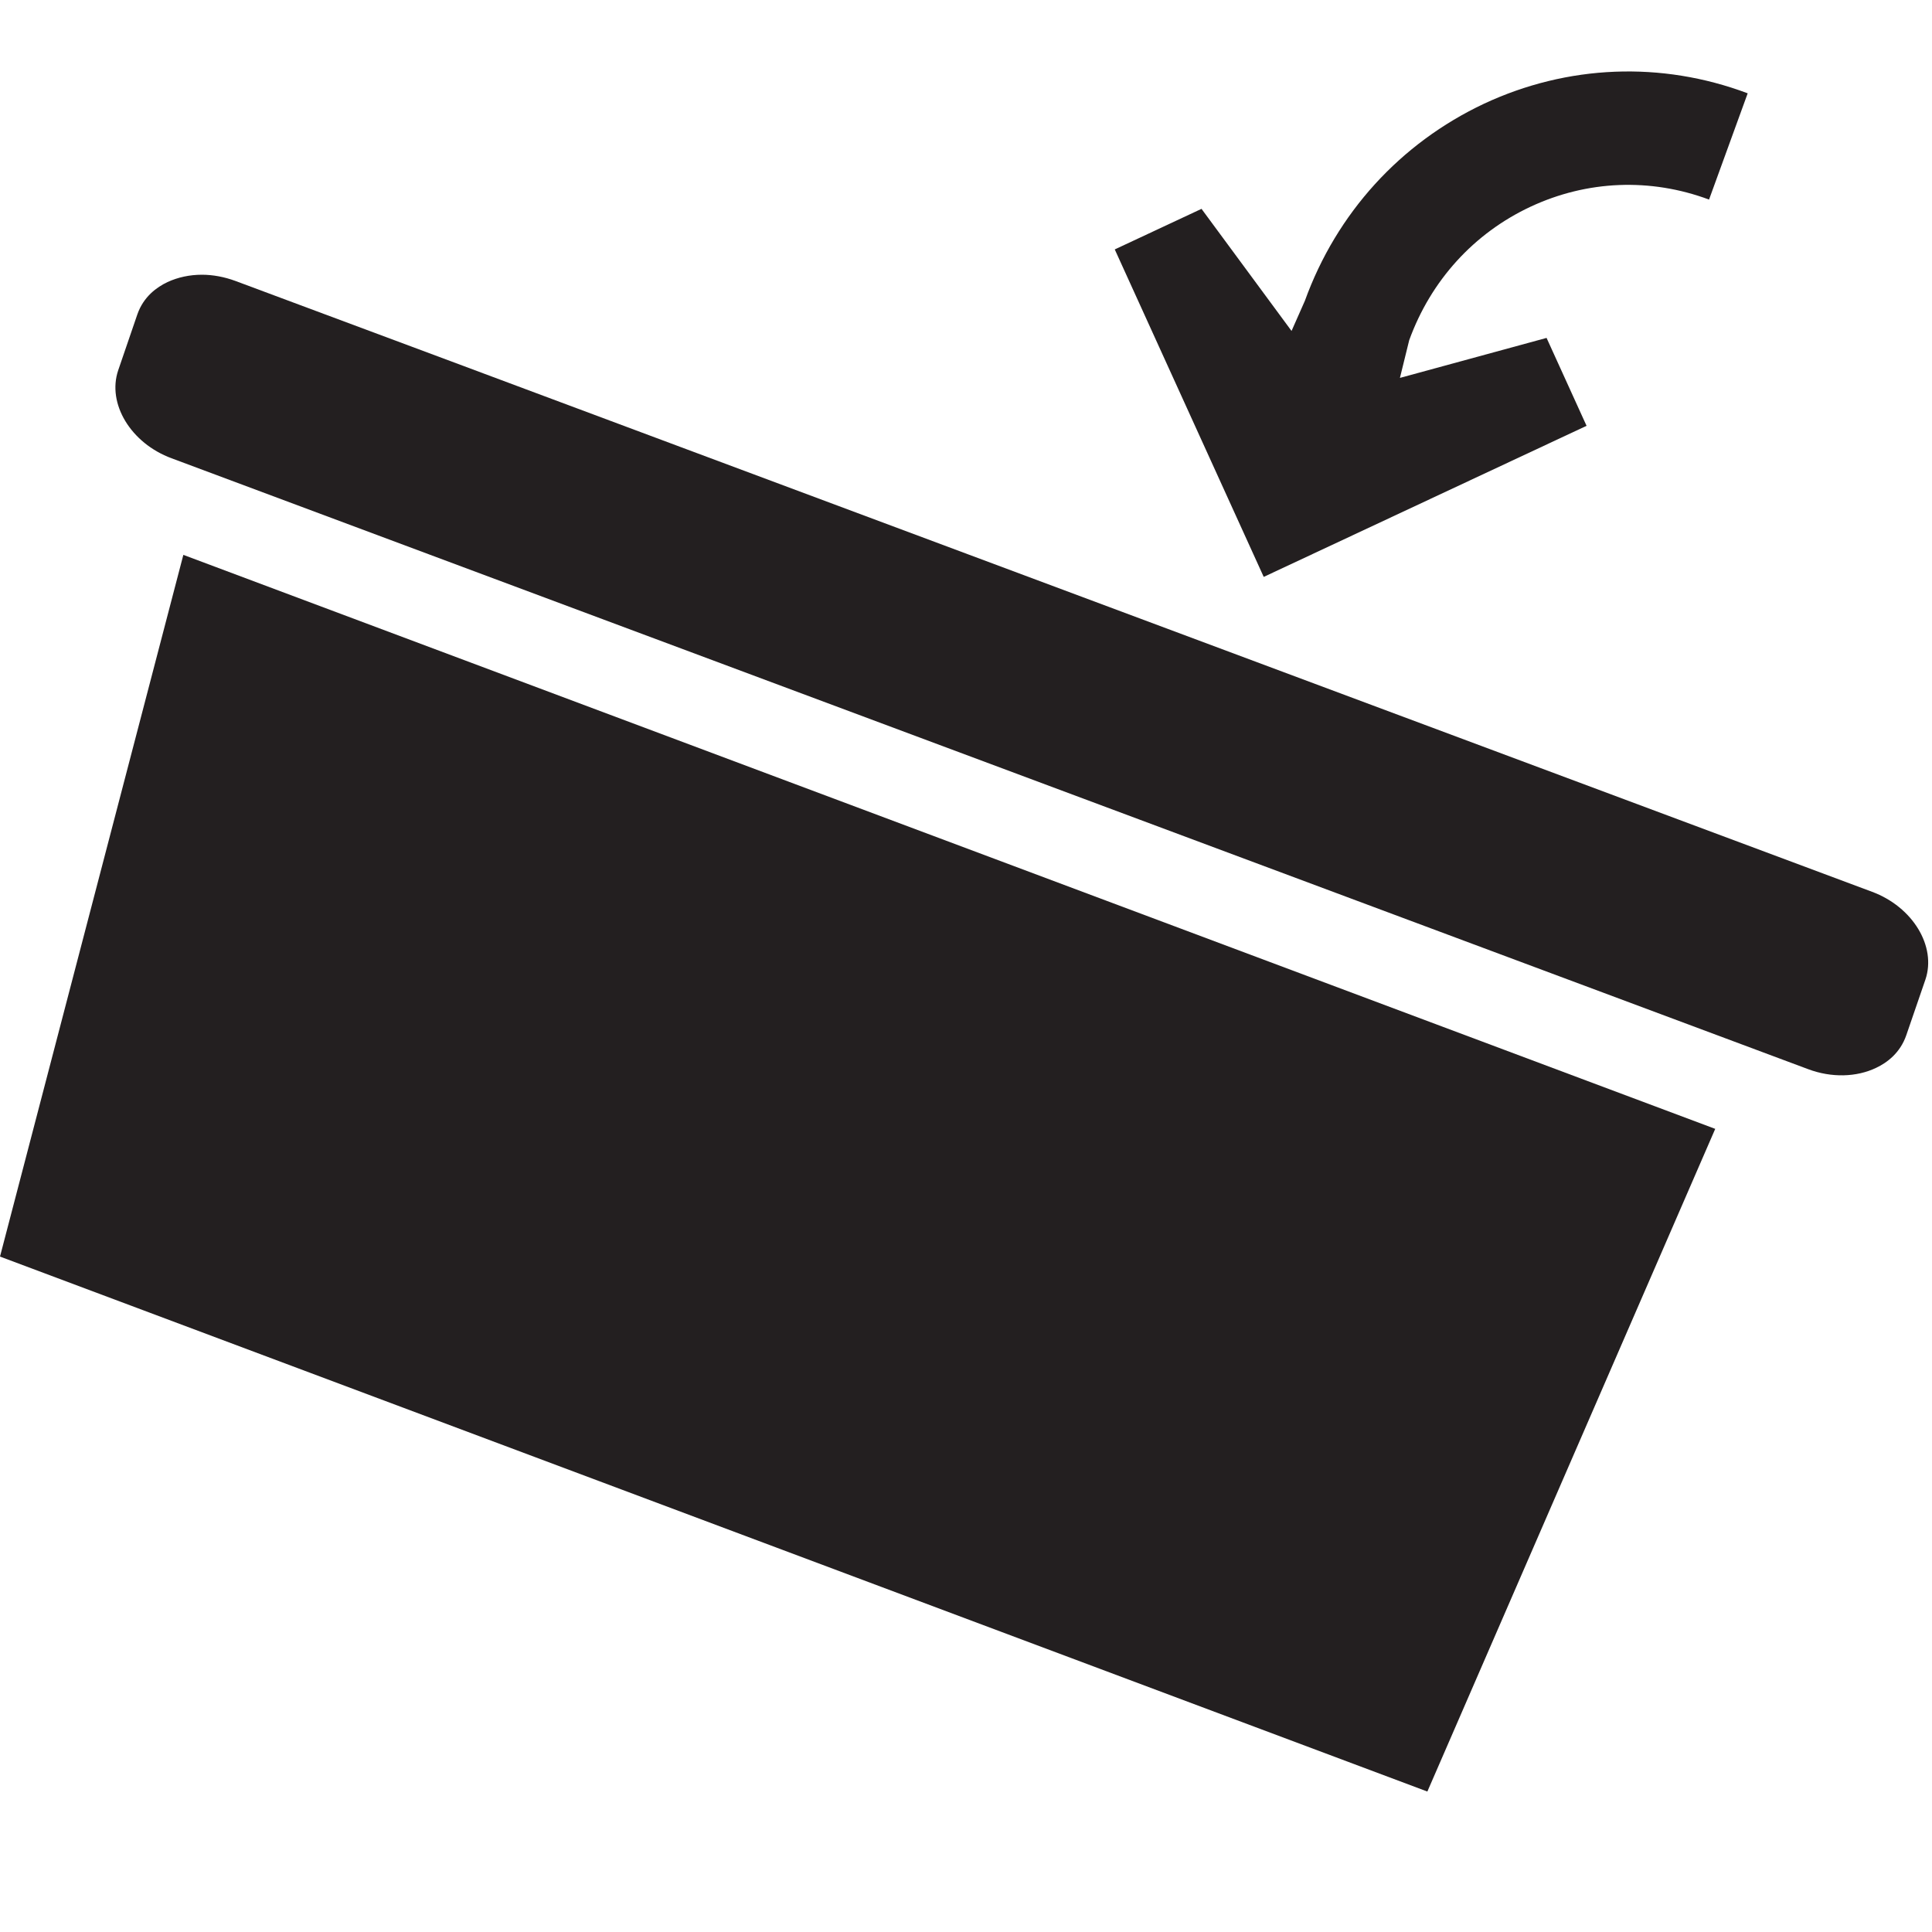
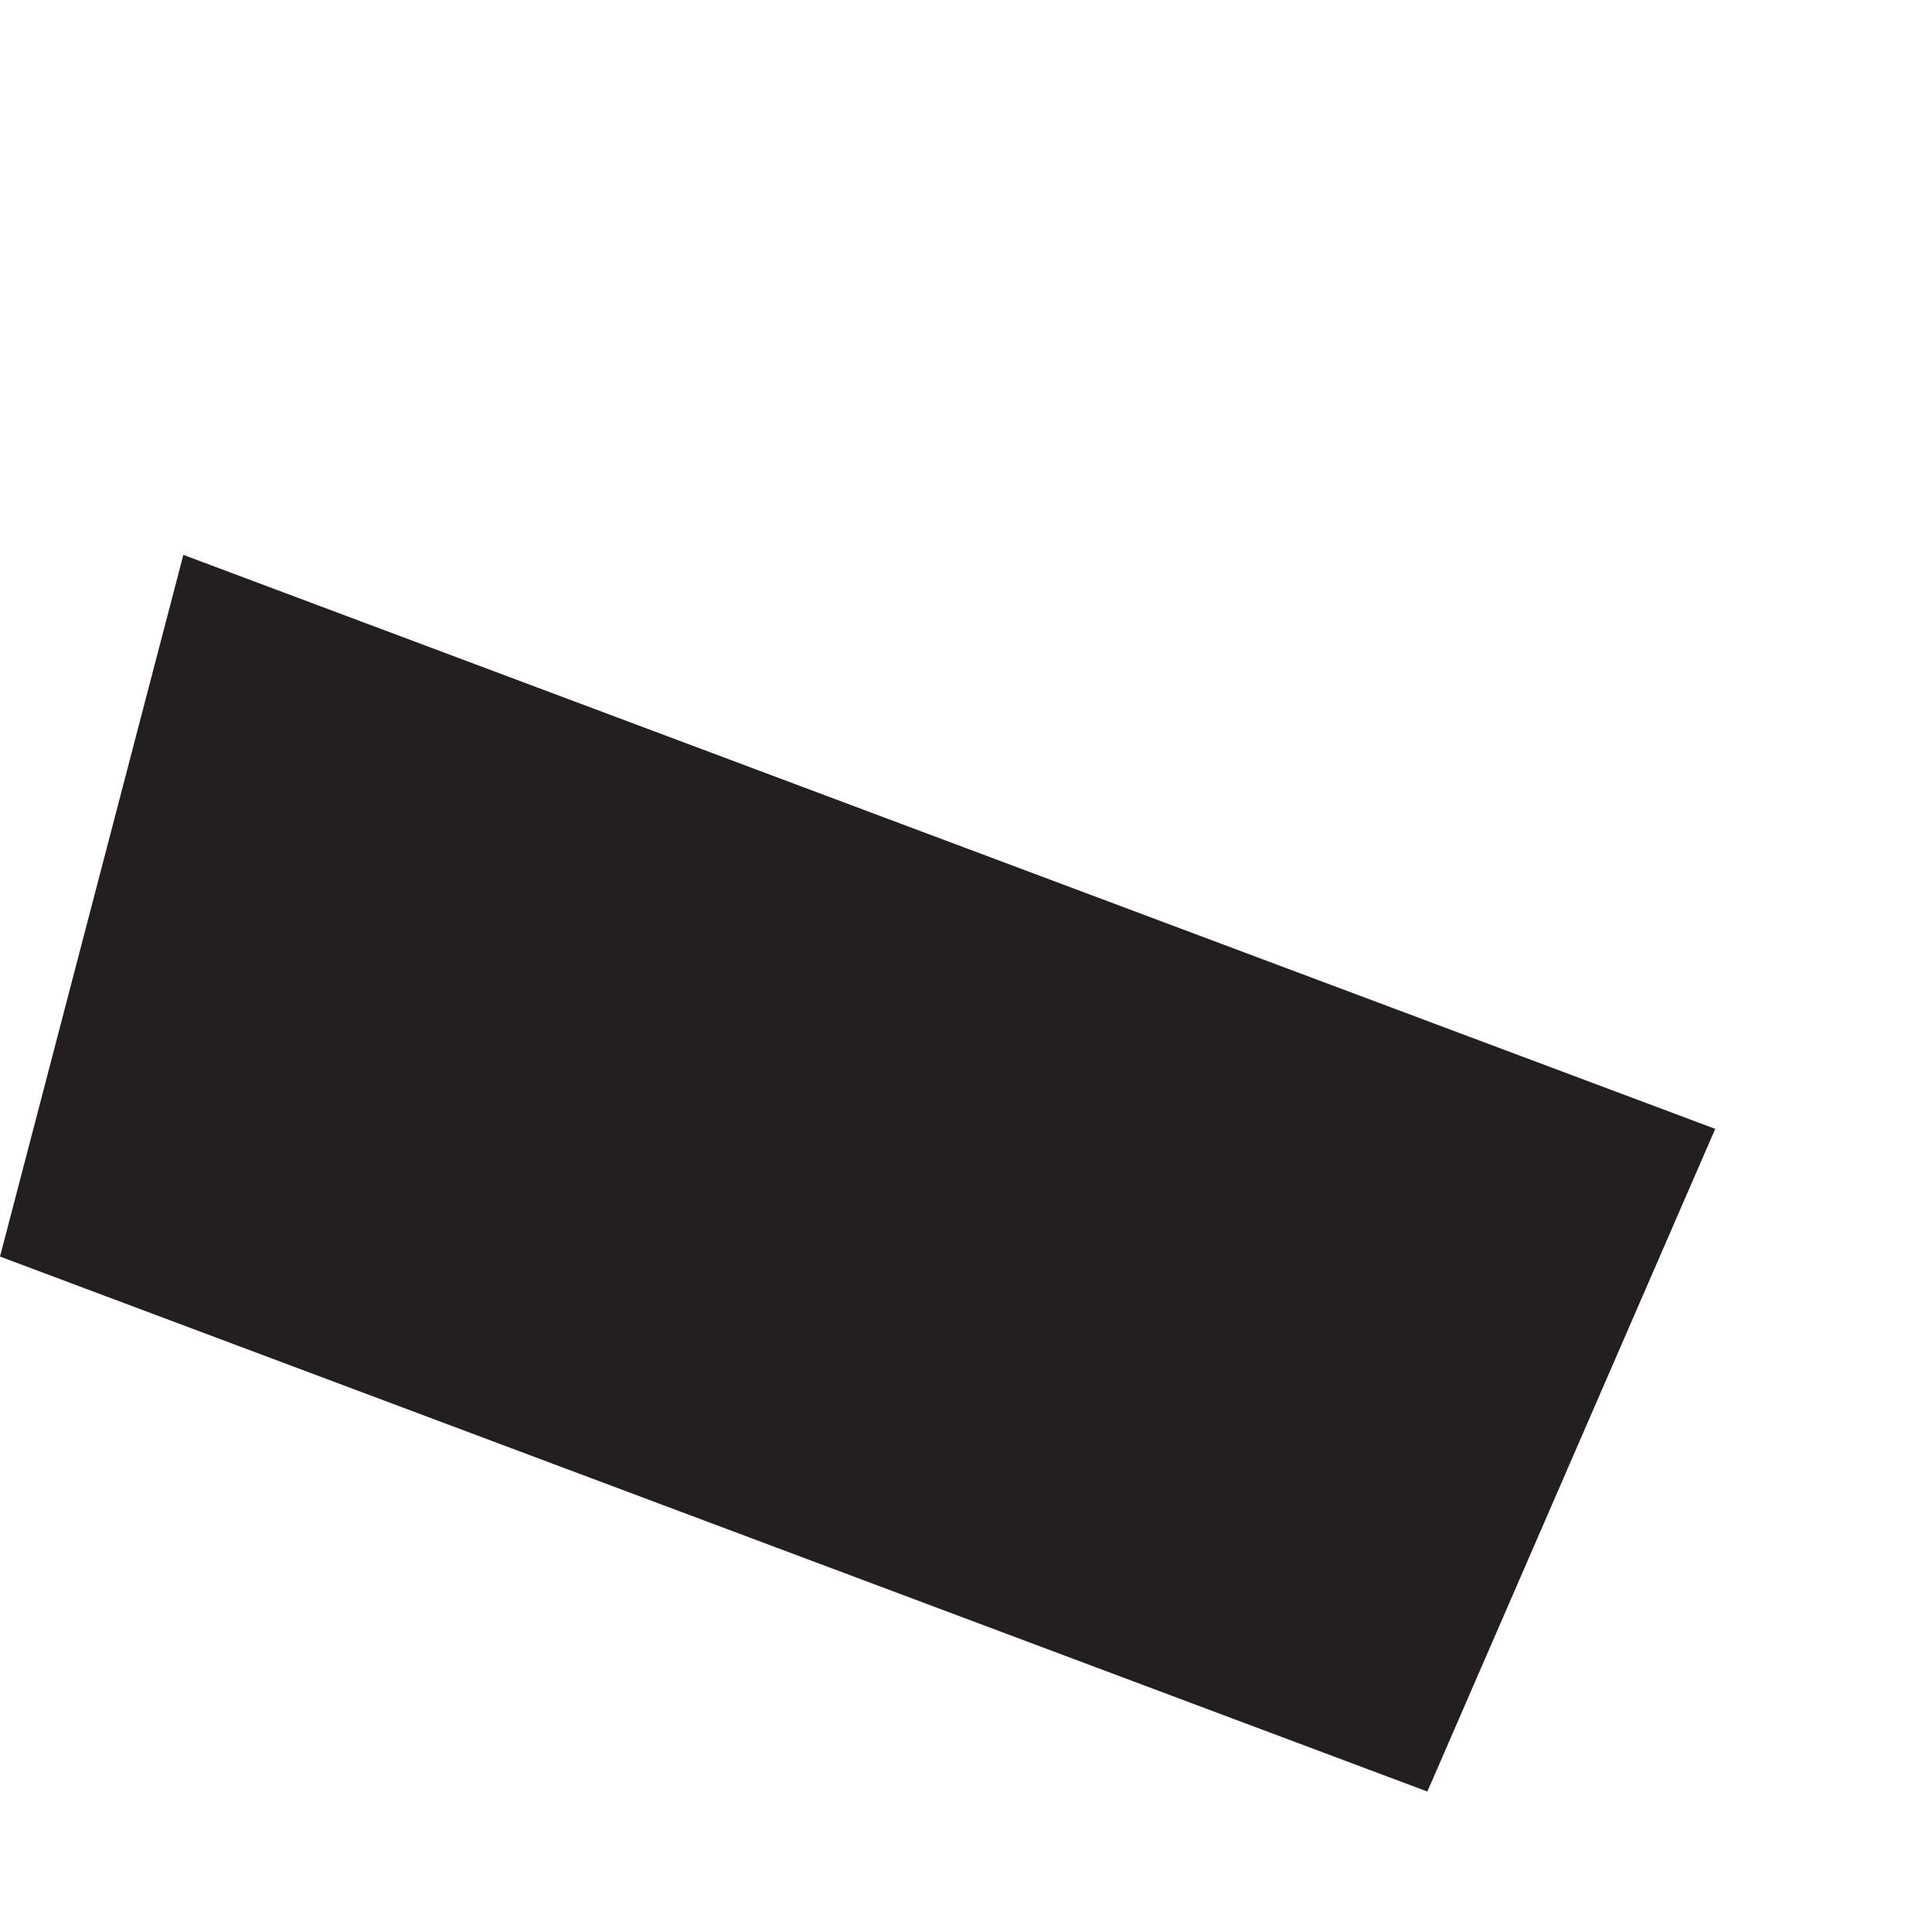
<svg xmlns="http://www.w3.org/2000/svg" version="1.1" id="Vrstva_1" x="0px" y="0px" viewBox="450 -450 1000 1000" style="enable-background:new 450 -450 1000 1000;" xml:space="preserve">
  <style type="text/css">
	.st0{fill:#231F20;}
</style>
  <g>
    <g>
-       <path class="st0" d="M1354.6-401.7l-20,55c-30.3-11.3-63.1-10-92.4,3.7c-29.3,13.7-51.6,38.2-62.8,69.1l-4.8,19.5l75.9-20.7    l20.7,45.5l-167.1,78.2L1027-320.9l44.9-21l46.6,63.2l6.9-15.6c16.4-45.4,49.4-81.6,92.7-102    C1261.3-416.5,1309.9-418.5,1354.6-401.7z" />
-     </g>
+       </g>
  </g>
  <g>
-     <path class="st0" d="M1446.6,57l-9.9,28.8c-3.2,9.3-10.1,14.3-15.6,16.9c-10.2,4.9-23.2,5.2-35.2,0.7L672.2-163l-133.4-49.8   c-21.1-7.8-33.5-28.3-27.6-45.6l9.9-28.9c3.2-9.2,10.1-14.1,15.6-16.7c5.4-2.5,11.5-3.8,17.8-3.8c5.7,0,11.6,1.1,17.3,3.2l110,41   l637,237.8L1419,11.6C1440,19.4,1452.4,39.8,1446.6,57z" />
-   </g>
+     </g>
  <polygon class="st0" points="544.9,-162.8 1337.8,134.3 1188.8,477.3 450,200.4 " />
</svg>